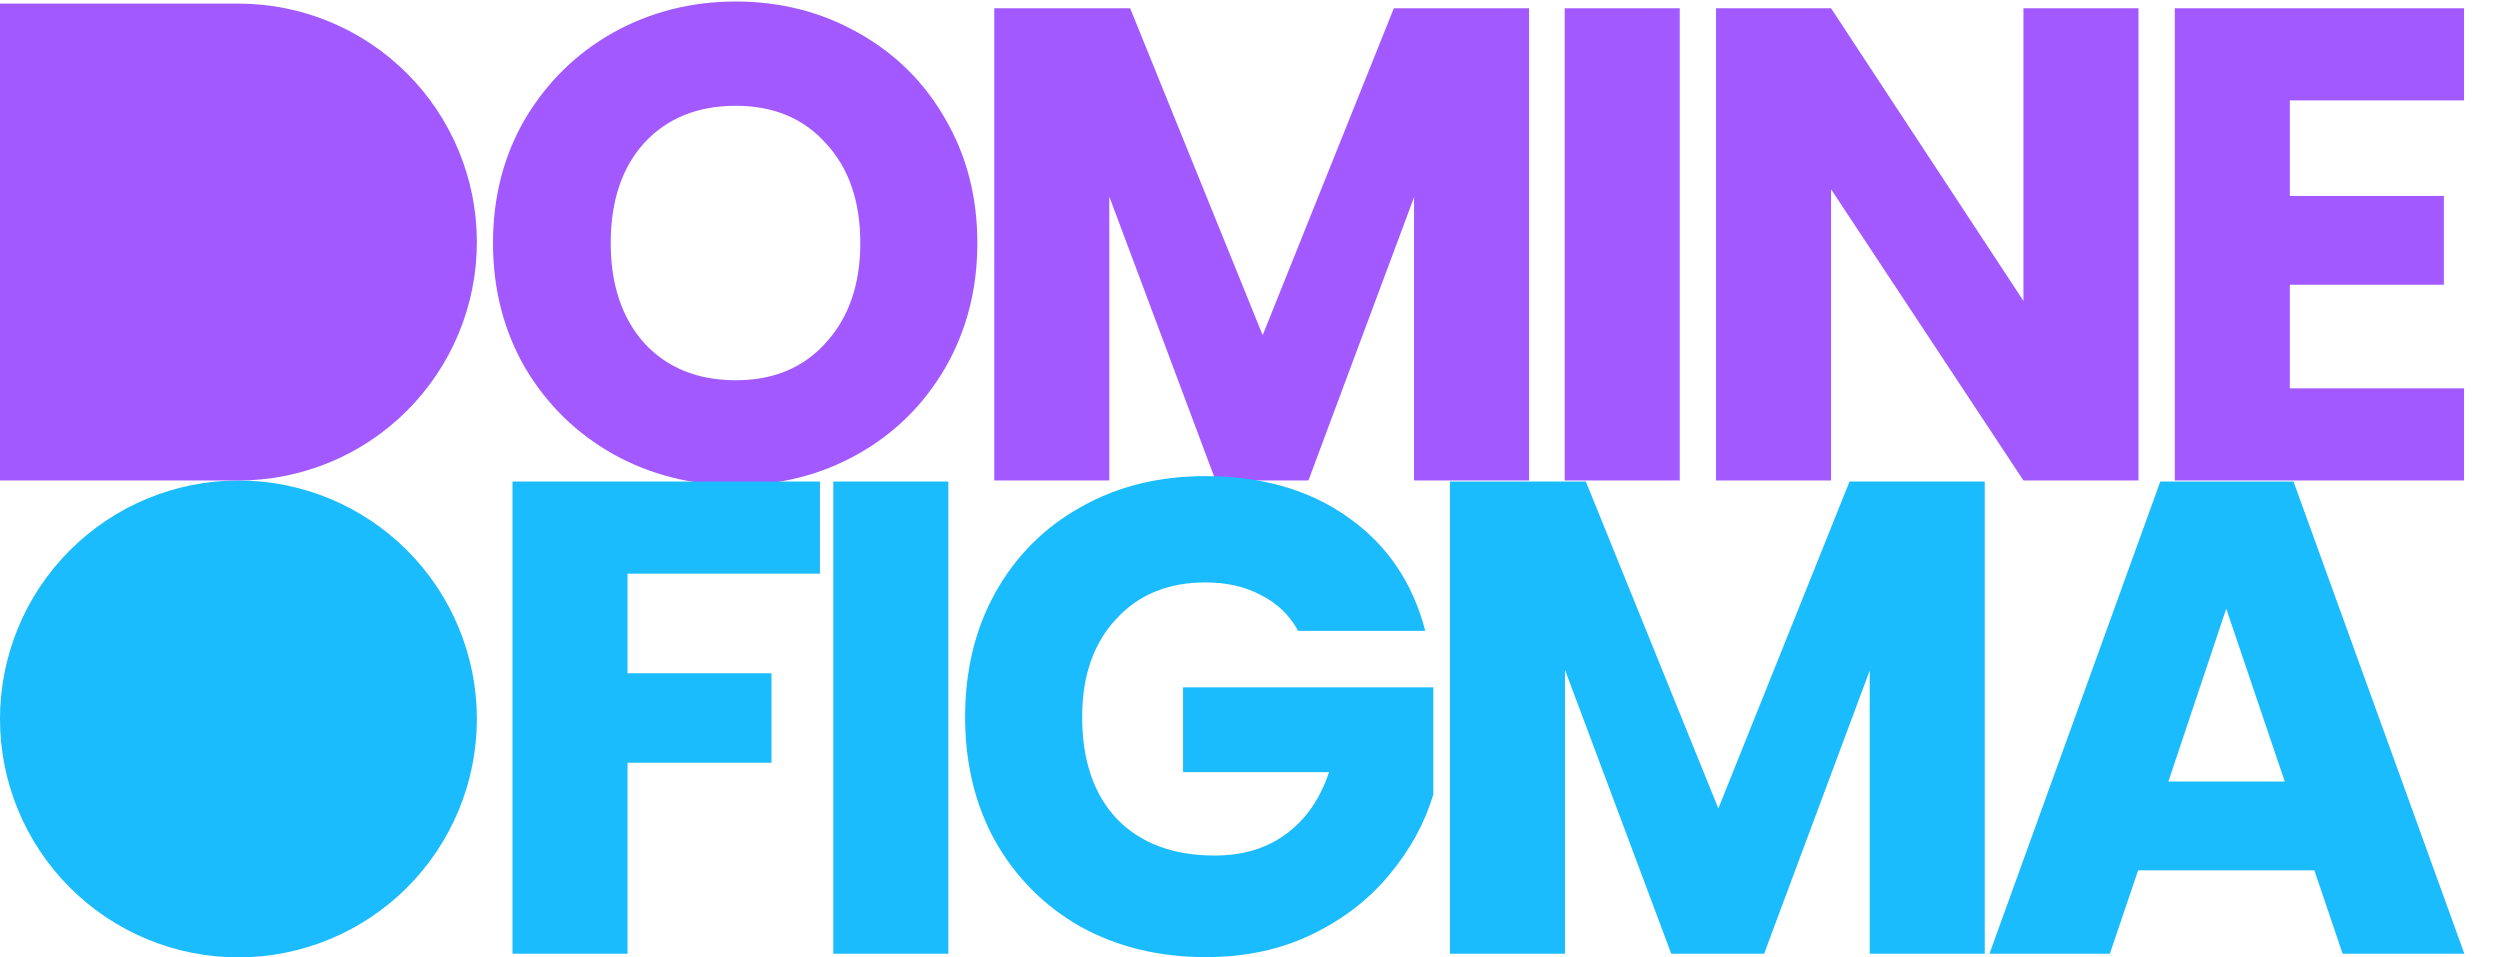
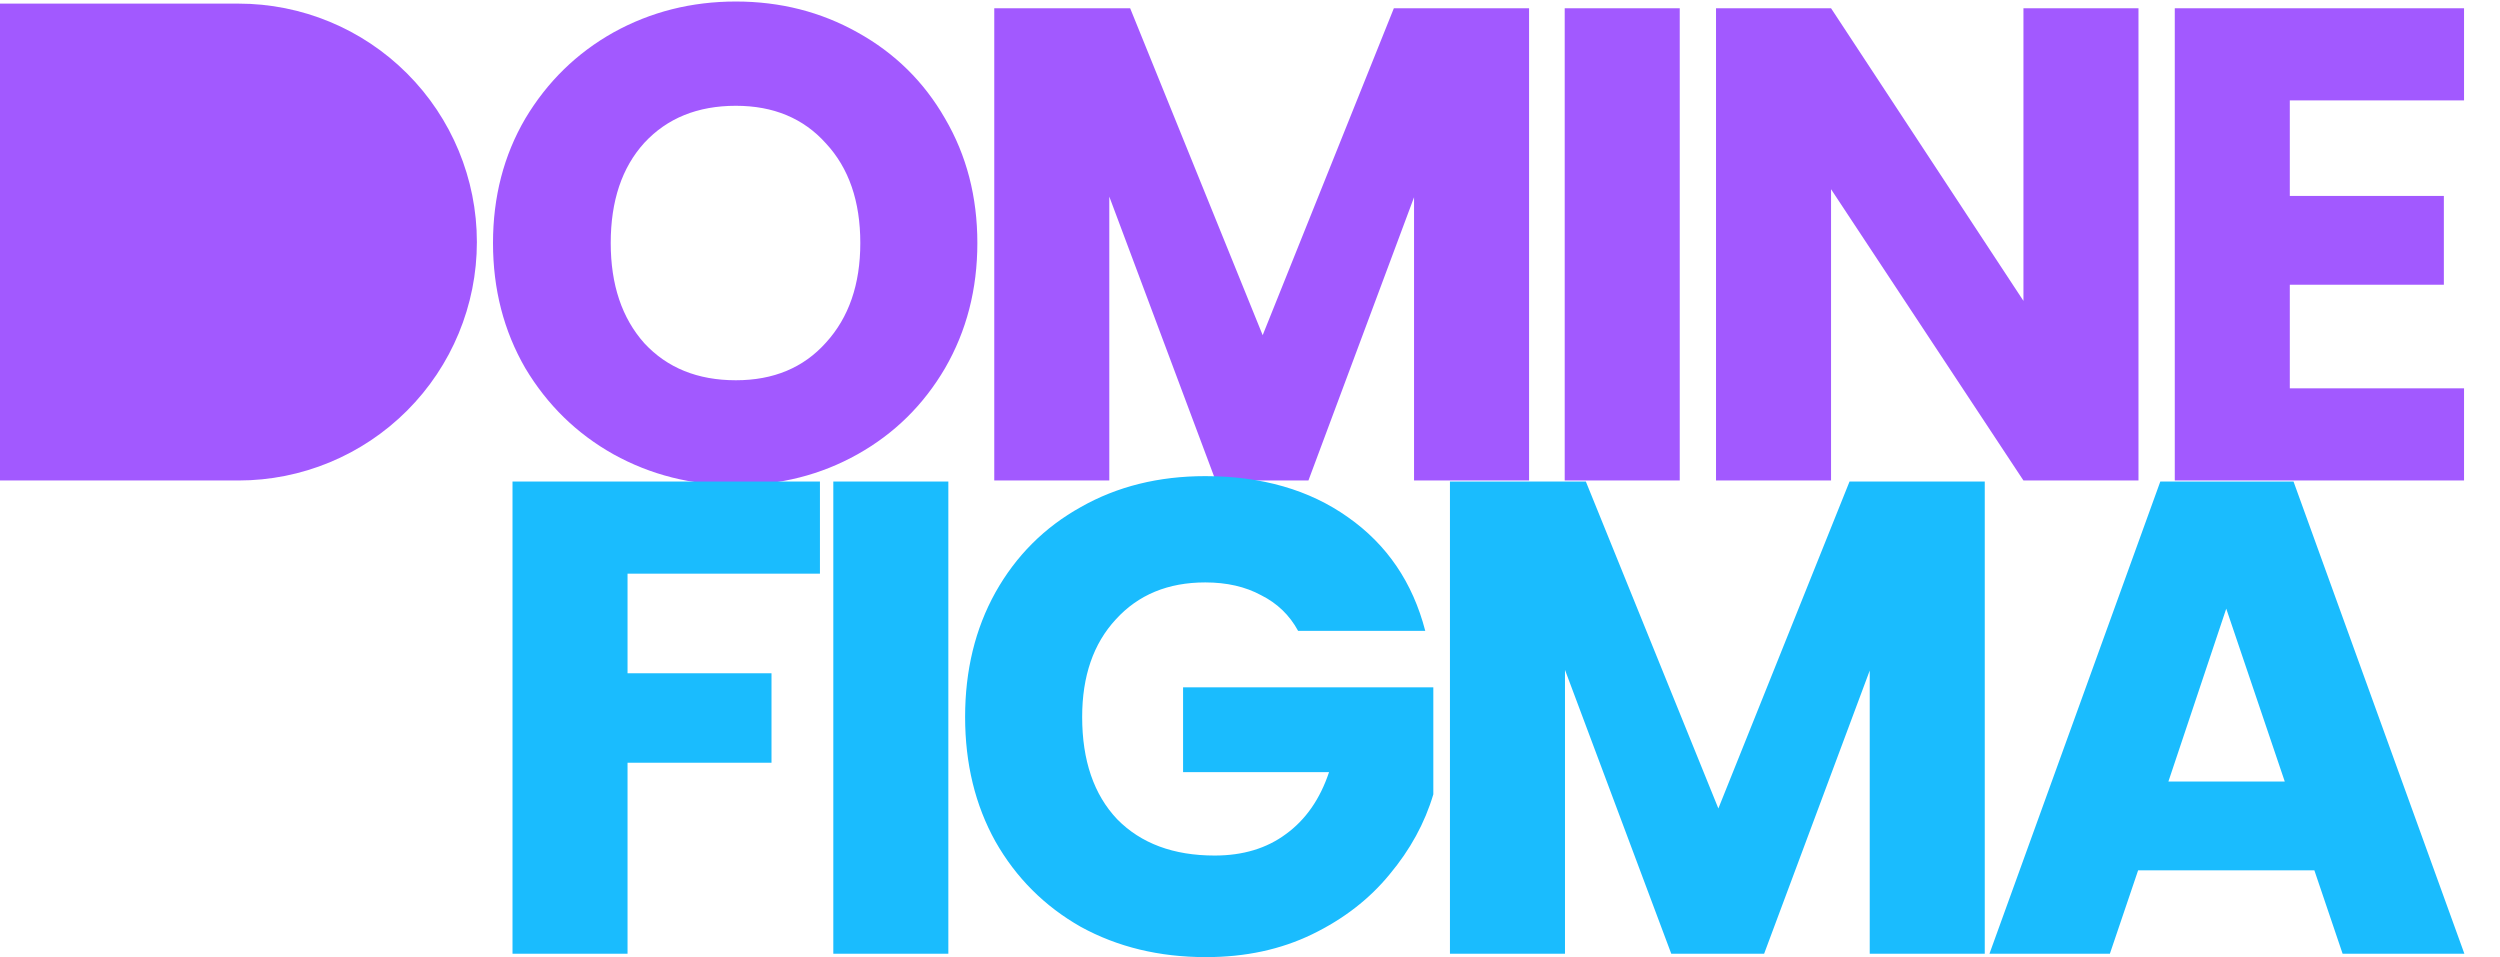
<svg xmlns="http://www.w3.org/2000/svg" width="692" height="265" viewBox="0 0 692 265" fill="none">
-   <path d="M0 199C0 181.496 6.954 164.708 19.331 152.331C31.708 139.954 48.496 133 66 133C83.504 133 100.292 139.954 112.669 152.331C125.046 164.708 132 181.496 132 199C132 216.504 125.046 233.292 112.669 245.669C100.292 258.046 83.504 265 66 265C48.496 265 31.708 258.046 19.331 245.669C6.954 233.292 0 216.504 0 199Z" fill="#1ABCFE" />
  <path d="M0 1V133H66C83.504 133 100.292 126.046 112.669 113.669C125.046 101.292 132 84.504 132 67C132 49.496 125.046 32.708 112.669 20.331C100.292 7.954 83.504 1 66 1H0Z" fill="#A259FF" />
  <path d="M203.683 134.303C191.394 134.303 180.097 131.448 169.793 125.738C159.614 120.028 151.483 112.083 145.4 101.903C139.442 91.6 136.462 80.055 136.462 67.269C136.462 54.482 139.442 42.999 145.4 32.82C151.483 22.641 159.614 14.696 169.793 8.985C180.097 3.275 191.394 0.42 203.683 0.42C215.973 0.42 227.208 3.275 237.387 8.985C247.691 14.696 255.76 22.641 261.594 32.82C267.553 42.999 270.532 54.482 270.532 67.269C270.532 80.055 267.553 91.6 261.594 101.903C255.635 112.083 247.566 120.028 237.387 125.738C227.208 131.448 215.973 134.303 203.683 134.303ZM203.683 105.255C214.111 105.255 222.428 101.779 228.635 94.827C234.966 87.876 238.132 78.689 238.132 67.269C238.132 55.724 234.966 46.537 228.635 39.71C222.428 32.758 214.111 29.282 203.683 29.282C193.132 29.282 184.69 32.696 178.359 39.524C172.152 46.351 169.049 55.599 169.049 67.269C169.049 78.814 172.152 88.062 178.359 95.014C184.69 101.841 193.132 105.255 203.683 105.255ZM423.247 2.282V133H391.406V54.606L362.171 133H336.474L307.054 54.42V133H275.212V2.282H312.826L349.509 92.779L385.82 2.282H423.247ZM464.952 2.282V133H433.111V2.282H464.952ZM591.931 133H560.09L506.834 52.372V133H474.993V2.282H506.834L560.09 83.282V2.282H591.931V133ZM633.819 27.793V54.234H676.461V78.814H633.819V107.49H682.047V133H601.978V2.282H682.047V27.793H633.819Z" fill="#A259FF" />
  <path d="M226.959 133.282V158.792H173.704V186.351H213.552V211.117H173.704V264H141.862V133.282H226.959ZM262.502 133.282V264H230.66V133.282H262.502ZM359.315 174.62C356.957 170.275 353.543 166.986 349.074 164.751C344.729 162.392 339.577 161.213 333.619 161.213C323.315 161.213 315.06 164.627 308.853 171.455C302.646 178.158 299.543 187.158 299.543 198.455C299.543 210.496 302.77 219.931 309.225 226.758C315.805 233.462 324.805 236.814 336.226 236.814C344.046 236.814 350.626 234.827 355.964 230.855C361.426 226.883 365.398 221.172 367.881 213.724H327.474V190.262H396.743V219.869C394.385 227.814 390.35 235.2 384.64 242.027C379.053 248.855 371.915 254.379 363.226 258.6C354.536 262.821 344.729 264.931 333.805 264.931C320.895 264.931 309.35 262.138 299.17 256.552C289.115 250.841 281.232 242.958 275.522 232.903C269.936 222.848 267.142 211.365 267.142 198.455C267.142 185.544 269.936 174.062 275.522 164.006C281.232 153.827 289.115 145.944 299.17 140.358C309.225 134.647 320.708 131.792 333.619 131.792C349.26 131.792 362.419 135.579 373.095 143.151C383.895 150.723 391.033 161.213 394.509 174.62H359.315ZM549.381 133.282V264H517.54V185.606L488.305 264H462.608L433.188 185.42V264H401.346V133.282H438.96L475.643 223.779L511.954 133.282H549.381ZM640.618 240.91H591.831L584.01 264H550.679L597.976 133.282H634.845L682.142 264H648.438L640.618 240.91ZM632.424 216.331L616.224 168.475L600.21 216.331H632.424Z" fill="#1ABCFE" />
</svg>